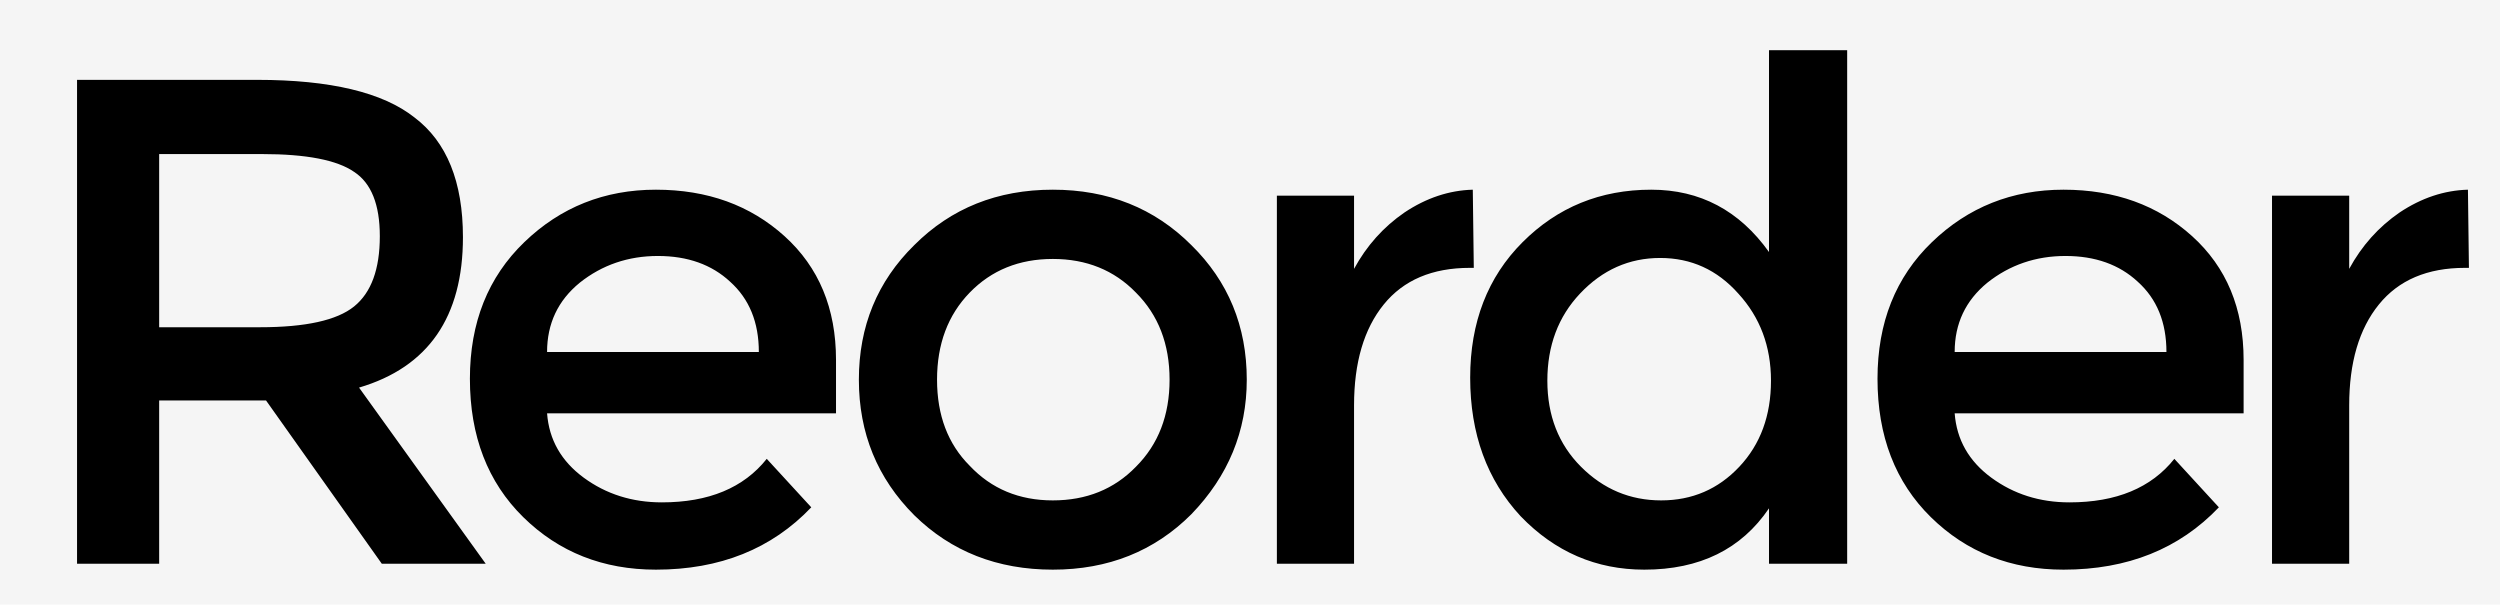
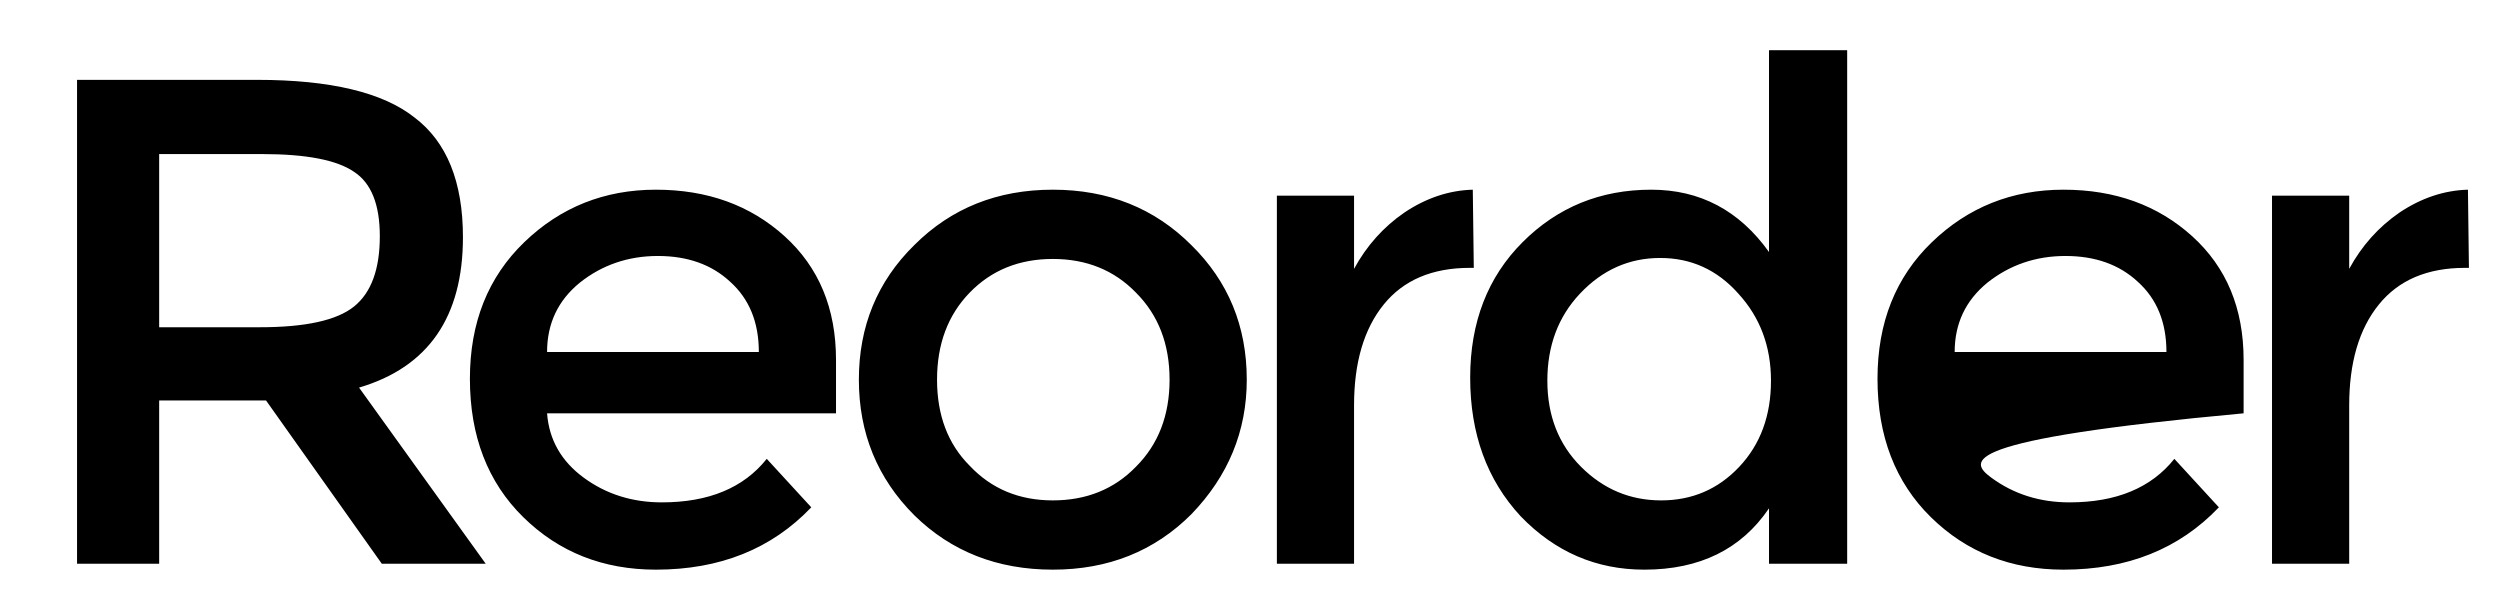
<svg xmlns="http://www.w3.org/2000/svg" width="153" height="37" viewBox="0 0 153 37" fill="none">
-   <rect width="153" height="37" fill="#F5F5F5" />
-   <path d="M21.974 23.721L29.725 34.5H23.366L16.281 24.508H9.741V34.5H4.715V4.887H15.736C20.217 4.887 23.427 5.654 25.365 7.188C27.343 8.682 28.332 11.125 28.332 14.516C28.332 19.401 26.213 22.469 21.974 23.721ZM15.918 20.027C18.703 20.027 20.621 19.603 21.671 18.755C22.721 17.907 23.245 16.474 23.245 14.455C23.245 12.518 22.721 11.205 21.671 10.519C20.621 9.792 18.744 9.429 16.039 9.429H9.741V20.027H15.918ZM51.164 25.295H33.481C33.602 26.91 34.349 28.222 35.722 29.232C37.095 30.241 38.689 30.745 40.506 30.745C43.372 30.745 45.512 29.857 46.925 28.081L49.65 31.048C47.228 33.592 44.059 34.863 40.143 34.863C36.913 34.863 34.208 33.794 32.028 31.654C29.848 29.514 28.758 26.688 28.758 23.176C28.758 19.744 29.868 16.958 32.089 14.819C34.309 12.679 36.994 11.609 40.143 11.609C43.292 11.609 45.916 12.558 48.015 14.455C50.114 16.353 51.164 18.876 51.164 22.025V25.295ZM46.441 21.541C46.441 19.724 45.855 18.291 44.684 17.241C43.554 16.191 42.081 15.666 40.264 15.666C38.447 15.666 36.852 16.212 35.48 17.302C34.147 18.392 33.481 19.805 33.481 21.541H46.441ZM64.432 30.624C66.491 30.624 68.187 29.938 69.519 28.565C70.892 27.193 71.578 25.416 71.578 23.236C71.578 21.056 70.892 19.28 69.519 17.907C68.187 16.535 66.491 15.848 64.432 15.848C62.373 15.848 60.678 16.535 59.346 17.907C58.013 19.28 57.347 21.056 57.347 23.236C57.347 25.416 58.013 27.172 59.346 28.505C60.678 29.918 62.373 30.624 64.432 30.624ZM64.432 34.863C61.041 34.863 58.215 33.753 55.954 31.533C53.694 29.272 52.563 26.506 52.563 23.236C52.563 19.966 53.694 17.221 55.954 15C58.215 12.74 61.041 11.609 64.432 11.609C67.824 11.609 70.65 12.74 72.91 15C75.171 17.221 76.302 19.966 76.302 23.236C76.302 26.385 75.171 29.131 72.91 31.472C70.65 33.733 67.824 34.863 64.432 34.863ZM82.868 24.811V34.5H78.145V11.973H82.868V16.454C83.635 15.041 84.665 13.89 85.957 13.002C87.289 12.114 88.682 11.649 90.135 11.609L90.196 16.393H89.954C87.652 16.393 85.896 17.14 84.685 18.634C83.474 20.128 82.868 22.187 82.868 24.811ZM89.975 23.115C89.975 19.724 91.045 16.958 93.184 14.819C95.324 12.679 97.948 11.609 101.057 11.609C104.044 11.609 106.446 12.881 108.263 15.424V3.071H113.047V34.5H108.263V31.109C106.568 33.612 104.024 34.863 100.633 34.863C97.686 34.863 95.162 33.773 93.063 31.593C91.004 29.373 89.975 26.547 89.975 23.115ZM101.662 30.624C103.56 30.624 105.155 29.938 106.446 28.565C107.738 27.193 108.384 25.436 108.384 23.297C108.384 21.198 107.718 19.421 106.386 17.968C105.094 16.514 103.499 15.788 101.602 15.788C99.704 15.788 98.069 16.514 96.697 17.968C95.364 19.381 94.698 21.157 94.698 23.297C94.698 25.436 95.385 27.193 96.757 28.565C98.13 29.938 99.765 30.624 101.662 30.624ZM137.309 25.295H119.626C119.748 26.91 120.494 28.222 121.867 29.232C123.24 30.241 124.834 30.745 126.651 30.745C129.518 30.745 131.657 29.857 133.07 28.081L135.795 31.048C133.373 33.592 130.204 34.863 126.288 34.863C123.058 34.863 120.353 33.794 118.173 31.654C115.993 29.514 114.903 26.688 114.903 23.176C114.903 19.744 116.013 16.958 118.234 14.819C120.454 12.679 123.139 11.609 126.288 11.609C129.437 11.609 132.061 12.558 134.16 14.455C136.26 16.353 137.309 18.876 137.309 22.025V25.295ZM132.586 21.541C132.586 19.724 132 18.291 130.83 17.241C129.699 16.191 128.226 15.666 126.409 15.666C124.592 15.666 122.998 16.212 121.625 17.302C120.293 18.392 119.626 19.805 119.626 21.541H132.586ZM143.771 24.811V34.5H139.047V11.973H143.771V16.454C144.538 15.041 145.567 13.89 146.859 13.002C148.192 12.114 149.584 11.649 151.038 11.609L151.098 16.393H150.856C148.555 16.393 146.799 17.14 145.588 18.634C144.376 20.128 143.771 22.187 143.771 24.811Z" fill="black" />
+   <path d="M21.974 23.721L29.725 34.5H23.366L16.281 24.508H9.741V34.5H4.715V4.887H15.736C20.217 4.887 23.427 5.654 25.365 7.188C27.343 8.682 28.332 11.125 28.332 14.516C28.332 19.401 26.213 22.469 21.974 23.721ZM15.918 20.027C18.703 20.027 20.621 19.603 21.671 18.755C22.721 17.907 23.245 16.474 23.245 14.455C23.245 12.518 22.721 11.205 21.671 10.519C20.621 9.792 18.744 9.429 16.039 9.429H9.741V20.027H15.918ZM51.164 25.295H33.481C33.602 26.91 34.349 28.222 35.722 29.232C37.095 30.241 38.689 30.745 40.506 30.745C43.372 30.745 45.512 29.857 46.925 28.081L49.65 31.048C47.228 33.592 44.059 34.863 40.143 34.863C36.913 34.863 34.208 33.794 32.028 31.654C29.848 29.514 28.758 26.688 28.758 23.176C28.758 19.744 29.868 16.958 32.089 14.819C34.309 12.679 36.994 11.609 40.143 11.609C43.292 11.609 45.916 12.558 48.015 14.455C50.114 16.353 51.164 18.876 51.164 22.025V25.295ZM46.441 21.541C46.441 19.724 45.855 18.291 44.684 17.241C43.554 16.191 42.081 15.666 40.264 15.666C38.447 15.666 36.852 16.212 35.48 17.302C34.147 18.392 33.481 19.805 33.481 21.541H46.441ZM64.432 30.624C66.491 30.624 68.187 29.938 69.519 28.565C70.892 27.193 71.578 25.416 71.578 23.236C71.578 21.056 70.892 19.28 69.519 17.907C68.187 16.535 66.491 15.848 64.432 15.848C62.373 15.848 60.678 16.535 59.346 17.907C58.013 19.28 57.347 21.056 57.347 23.236C57.347 25.416 58.013 27.172 59.346 28.505C60.678 29.918 62.373 30.624 64.432 30.624ZM64.432 34.863C61.041 34.863 58.215 33.753 55.954 31.533C53.694 29.272 52.563 26.506 52.563 23.236C52.563 19.966 53.694 17.221 55.954 15C58.215 12.74 61.041 11.609 64.432 11.609C67.824 11.609 70.65 12.74 72.91 15C75.171 17.221 76.302 19.966 76.302 23.236C76.302 26.385 75.171 29.131 72.91 31.472C70.65 33.733 67.824 34.863 64.432 34.863ZM82.868 24.811V34.5H78.145V11.973H82.868V16.454C83.635 15.041 84.665 13.89 85.957 13.002C87.289 12.114 88.682 11.649 90.135 11.609L90.196 16.393H89.954C87.652 16.393 85.896 17.14 84.685 18.634C83.474 20.128 82.868 22.187 82.868 24.811ZM89.975 23.115C89.975 19.724 91.045 16.958 93.184 14.819C95.324 12.679 97.948 11.609 101.057 11.609C104.044 11.609 106.446 12.881 108.263 15.424V3.071H113.047V34.5H108.263V31.109C106.568 33.612 104.024 34.863 100.633 34.863C97.686 34.863 95.162 33.773 93.063 31.593C91.004 29.373 89.975 26.547 89.975 23.115ZM101.662 30.624C103.56 30.624 105.155 29.938 106.446 28.565C107.738 27.193 108.384 25.436 108.384 23.297C108.384 21.198 107.718 19.421 106.386 17.968C105.094 16.514 103.499 15.788 101.602 15.788C99.704 15.788 98.069 16.514 96.697 17.968C95.364 19.381 94.698 21.157 94.698 23.297C94.698 25.436 95.385 27.193 96.757 28.565C98.13 29.938 99.765 30.624 101.662 30.624ZM137.309 25.295C119.748 26.91 120.494 28.222 121.867 29.232C123.24 30.241 124.834 30.745 126.651 30.745C129.518 30.745 131.657 29.857 133.07 28.081L135.795 31.048C133.373 33.592 130.204 34.863 126.288 34.863C123.058 34.863 120.353 33.794 118.173 31.654C115.993 29.514 114.903 26.688 114.903 23.176C114.903 19.744 116.013 16.958 118.234 14.819C120.454 12.679 123.139 11.609 126.288 11.609C129.437 11.609 132.061 12.558 134.16 14.455C136.26 16.353 137.309 18.876 137.309 22.025V25.295ZM132.586 21.541C132.586 19.724 132 18.291 130.83 17.241C129.699 16.191 128.226 15.666 126.409 15.666C124.592 15.666 122.998 16.212 121.625 17.302C120.293 18.392 119.626 19.805 119.626 21.541H132.586ZM143.771 24.811V34.5H139.047V11.973H143.771V16.454C144.538 15.041 145.567 13.89 146.859 13.002C148.192 12.114 149.584 11.649 151.038 11.609L151.098 16.393H150.856C148.555 16.393 146.799 17.14 145.588 18.634C144.376 20.128 143.771 22.187 143.771 24.811Z" fill="black" />
</svg>